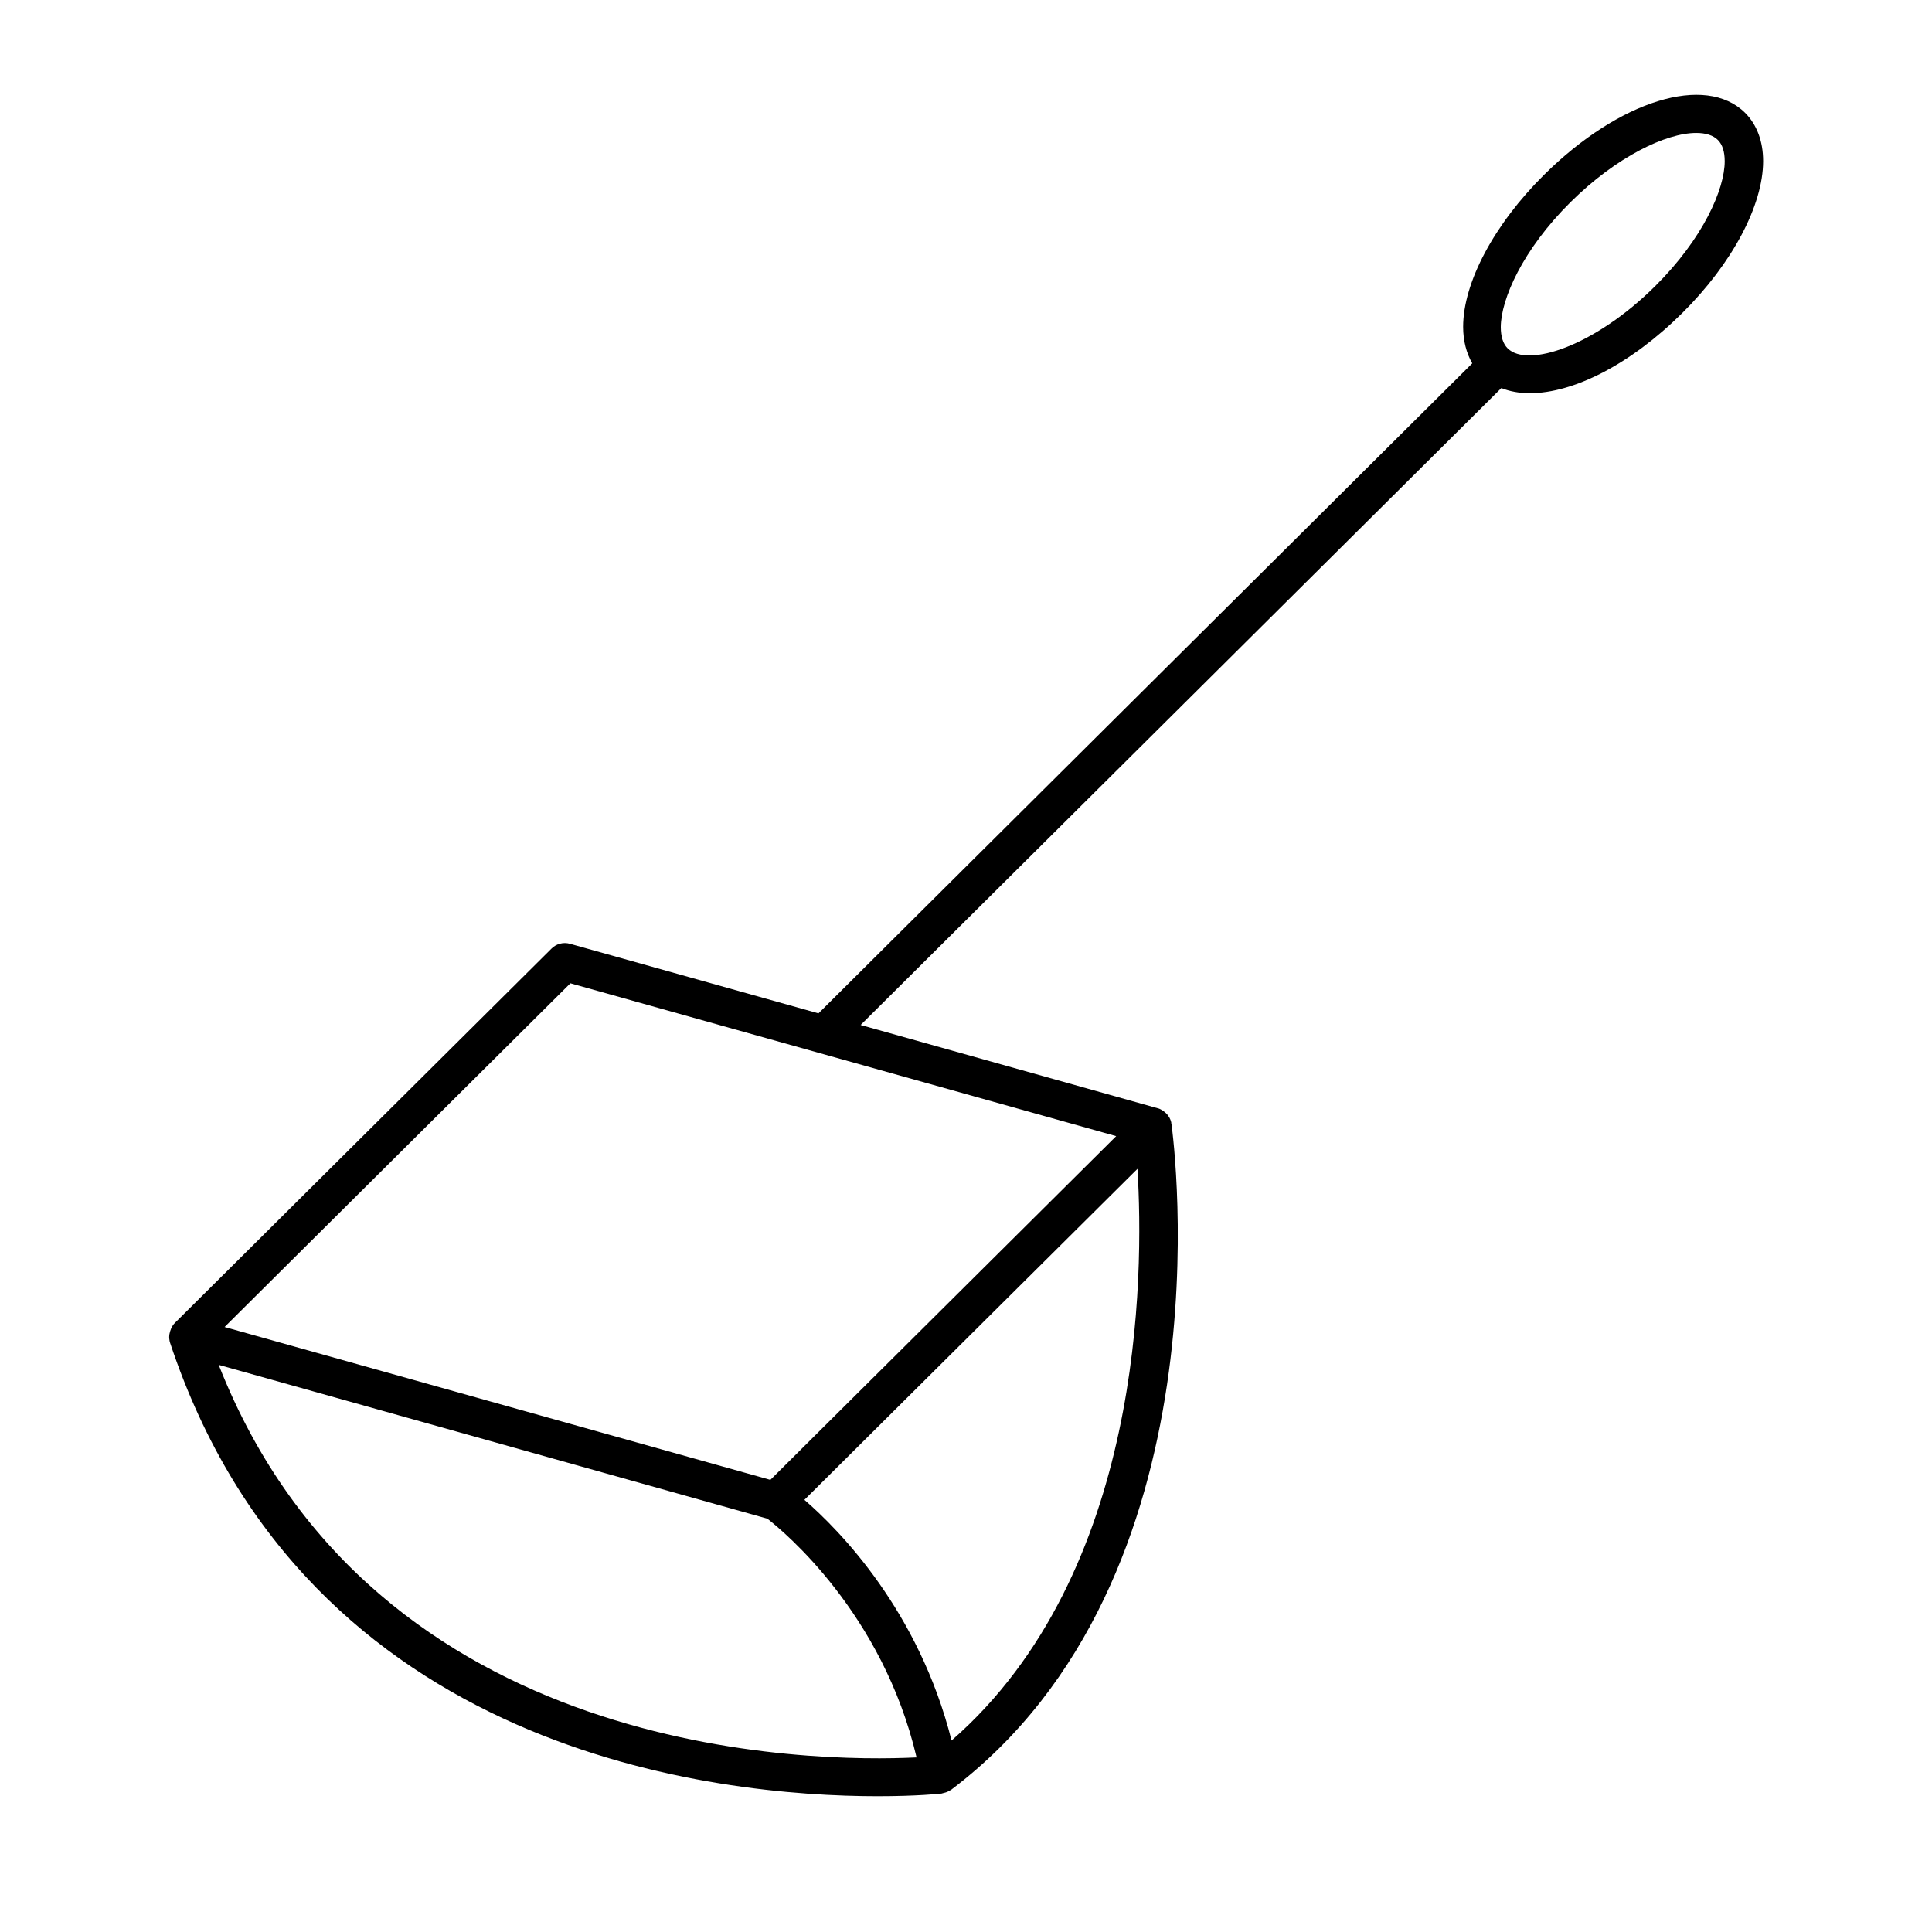
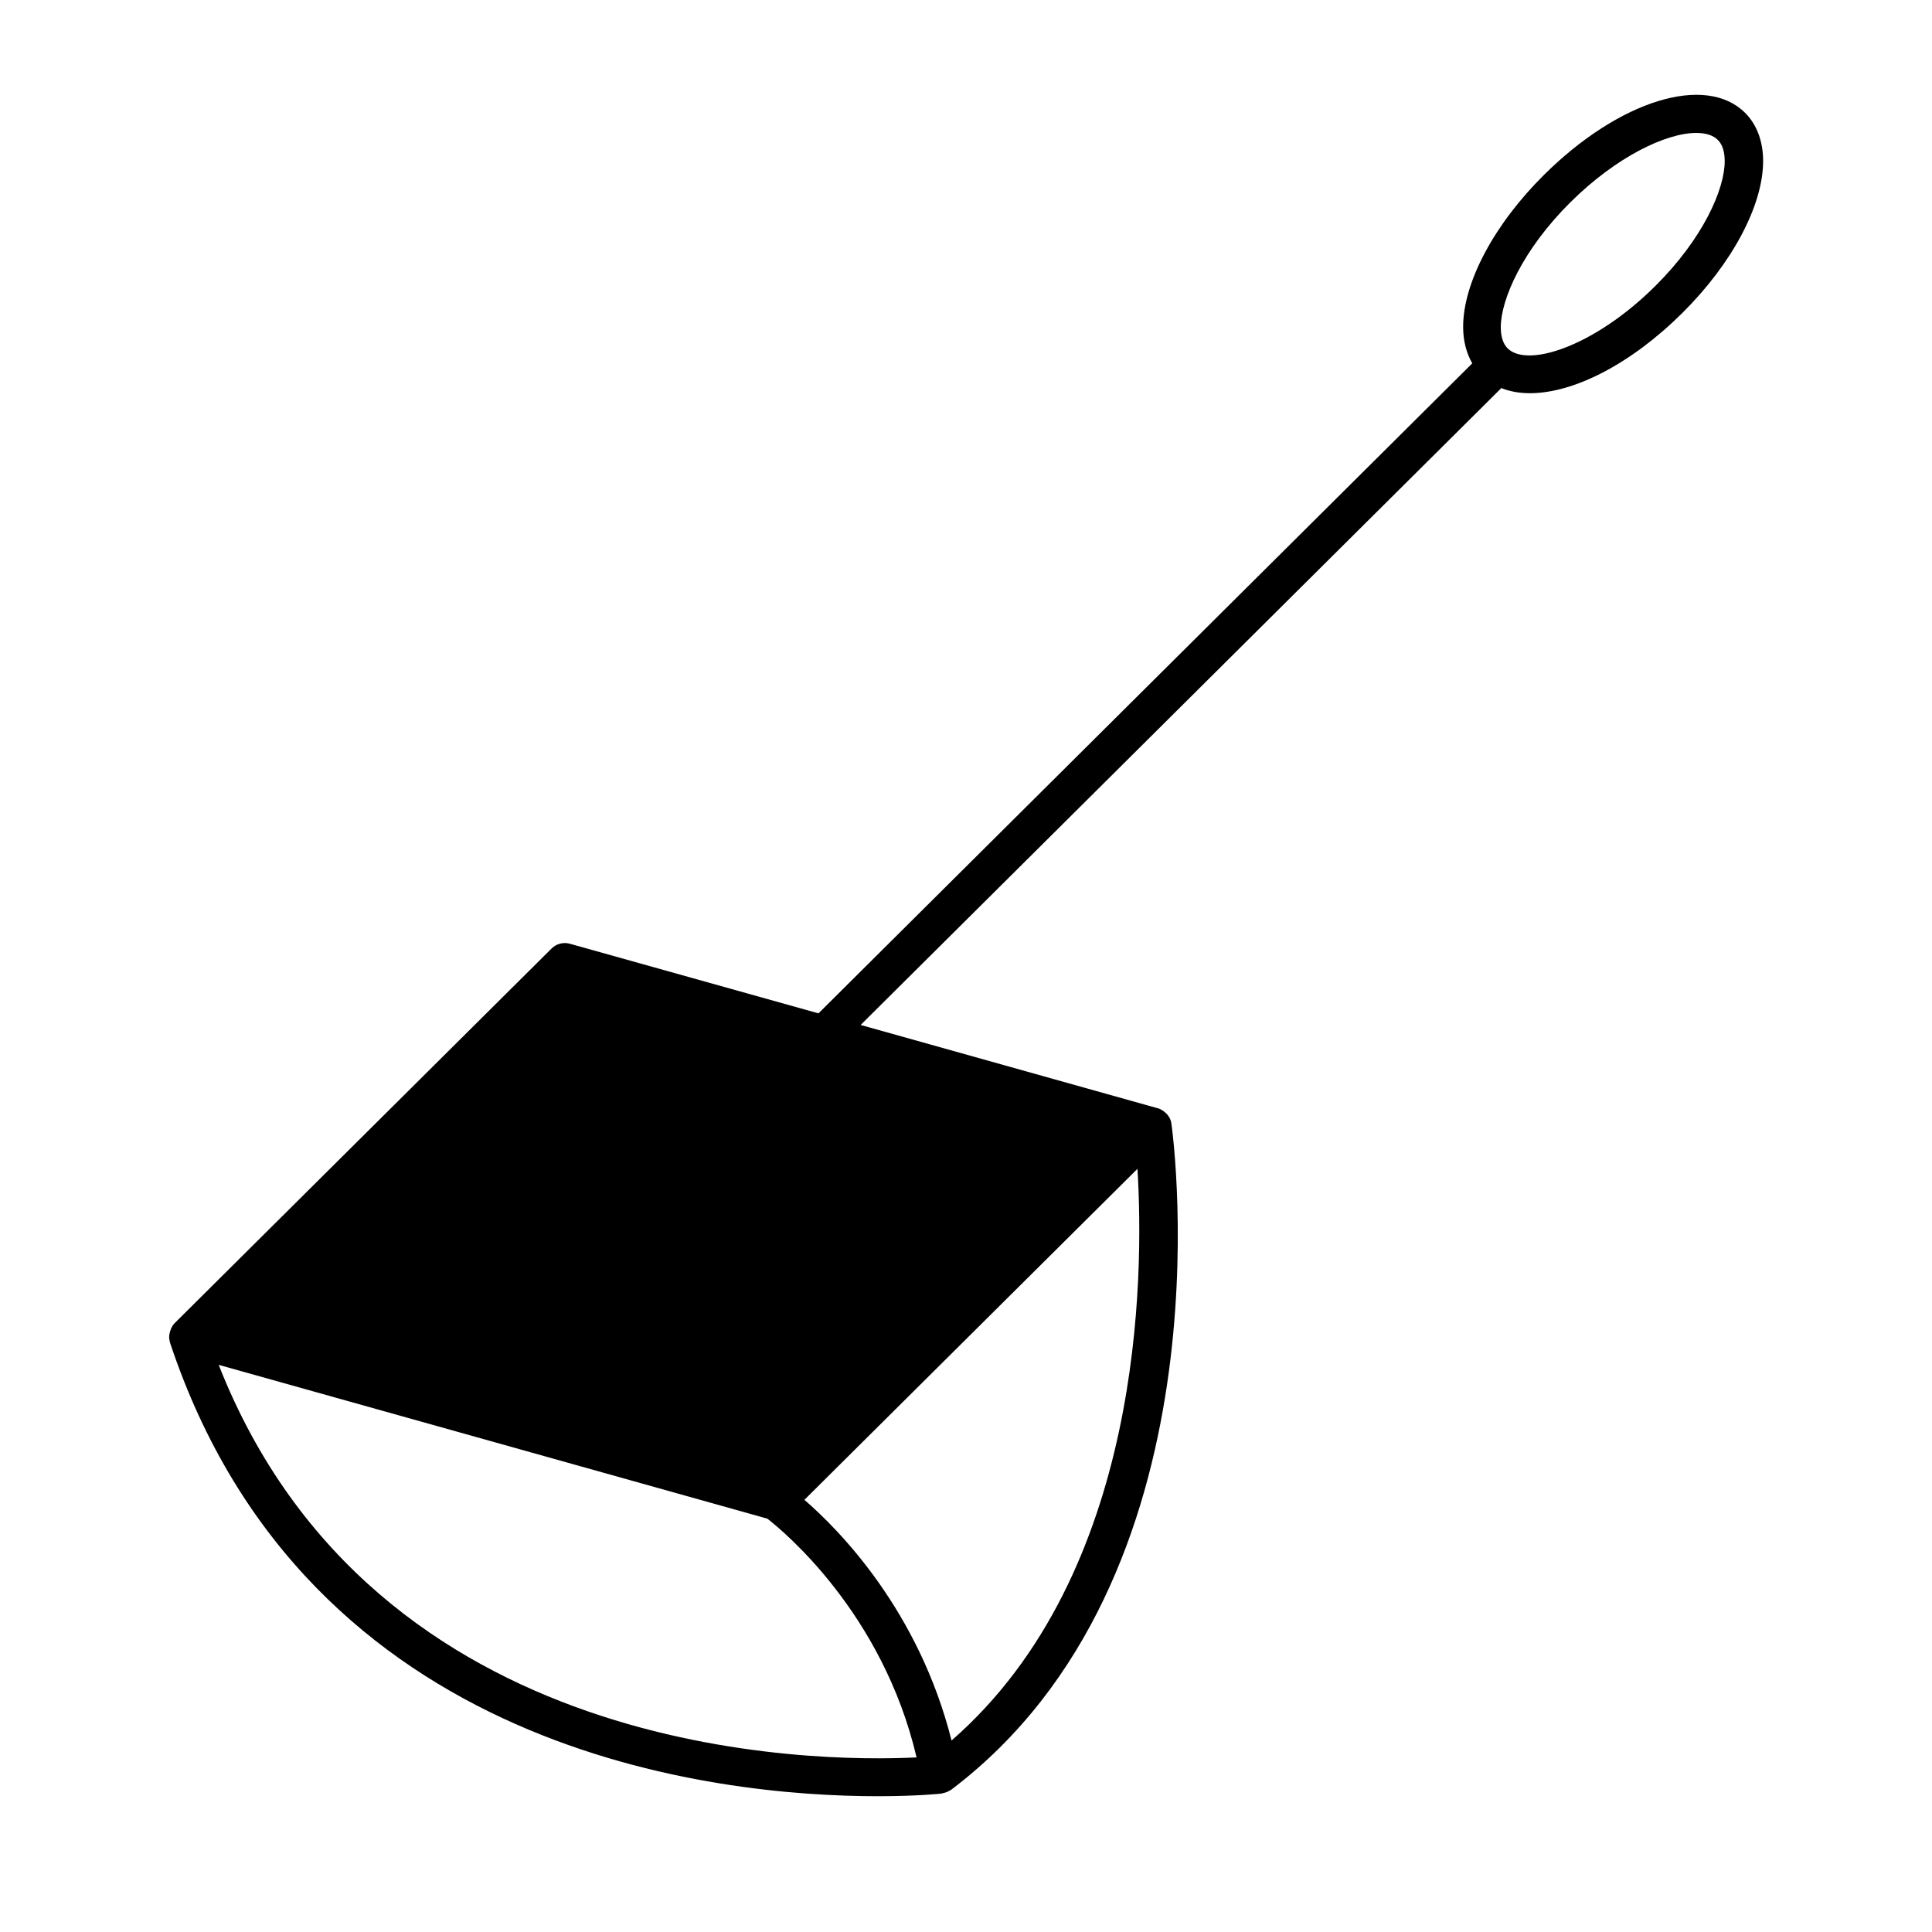
<svg xmlns="http://www.w3.org/2000/svg" fill="#000000" width="800px" height="800px" version="1.1" viewBox="144 144 512 512">
-   <path d="m188.95 499.45c0 0.051 0.051 0.102 0.102 0.203v0.152c36.324 109.28 145.35 120.21 187.57 120.21 10.328 0 16.625-0.656 16.93-0.707 0.102 0 0.203-0.102 0.352-0.102 0.402-0.102 0.855-0.203 1.258-0.402 0.203-0.102 0.402-0.203 0.555-0.301 0.102-0.051 0.203-0.102 0.301-0.152 74.109-56.023 59.098-171.55 58.441-176.43 0-0.051-0.051-0.102-0.051-0.203 0-0.152 0-0.25-0.051-0.402-0.102-0.453-0.301-0.855-0.504-1.258-0.051-0.051-0.102-0.102-0.152-0.203-0.25-0.402-0.605-0.805-1.008-1.109-0.102-0.102-0.25-0.203-0.352-0.301-0.453-0.301-0.957-0.605-1.512-0.754h-0.051l-78.695-22.066 169.79-168.78c2.266 0.906 4.785 1.359 7.559 1.359 11.539 0 26.652-7.609 40.406-21.262 13.199-13.098 21.41-28.516 21.41-40.254 0-5.238-1.664-9.672-4.785-12.797-10.48-10.379-33.352-3.324-53.305 16.473-13.199 13.098-21.41 28.516-21.41 40.254 0 3.68 0.855 6.953 2.418 9.672l-173.26 172.26-65.848-18.438c-1.762-0.504-3.629 0-4.887 1.258l-99.855 99.25c-0.352 0.352-0.656 0.805-0.855 1.211-0.051 0.102-0.102 0.203-0.152 0.352-0.203 0.453-0.301 0.906-0.402 1.359 0 0.152-0.051 0.25-0.051 0.402-0.051 0.504 0 1.008 0.102 1.512zm371.26-301.88c12.141-12.043 25.34-18.34 33.301-18.34 2.519 0 4.484 0.605 5.742 1.863 1.211 1.211 1.812 3.125 1.812 5.644 0 7.356-5.691 20.453-18.438 33.102-15.922 15.82-33.754 21.766-39.094 16.473-1.211-1.211-1.812-3.125-1.812-5.644 0.047-7.352 5.742-20.449 18.488-33.098zm-358.26 308.13 145.4 40.758c4.281 3.324 30.582 25.039 39.551 63.277-26.902 1.309-143.68 0.855-184.95-104.04zm194.22 99.551c-8.664-34.359-29.676-55.723-38.996-63.781l88.266-87.715c1.719 28.266 1.566 107.16-49.27 151.5zm-101.01-200.67 144.64 40.508-91.645 91.09-144.64-40.508z" />
+   <path d="m188.95 499.45c0 0.051 0.051 0.102 0.102 0.203v0.152c36.324 109.28 145.35 120.21 187.57 120.21 10.328 0 16.625-0.656 16.93-0.707 0.102 0 0.203-0.102 0.352-0.102 0.402-0.102 0.855-0.203 1.258-0.402 0.203-0.102 0.402-0.203 0.555-0.301 0.102-0.051 0.203-0.102 0.301-0.152 74.109-56.023 59.098-171.55 58.441-176.43 0-0.051-0.051-0.102-0.051-0.203 0-0.152 0-0.25-0.051-0.402-0.102-0.453-0.301-0.855-0.504-1.258-0.051-0.051-0.102-0.102-0.152-0.203-0.25-0.402-0.605-0.805-1.008-1.109-0.102-0.102-0.25-0.203-0.352-0.301-0.453-0.301-0.957-0.605-1.512-0.754h-0.051l-78.695-22.066 169.79-168.78c2.266 0.906 4.785 1.359 7.559 1.359 11.539 0 26.652-7.609 40.406-21.262 13.199-13.098 21.41-28.516 21.41-40.254 0-5.238-1.664-9.672-4.785-12.797-10.48-10.379-33.352-3.324-53.305 16.473-13.199 13.098-21.41 28.516-21.41 40.254 0 3.68 0.855 6.953 2.418 9.672l-173.26 172.26-65.848-18.438c-1.762-0.504-3.629 0-4.887 1.258l-99.855 99.25c-0.352 0.352-0.656 0.805-0.855 1.211-0.051 0.102-0.102 0.203-0.152 0.352-0.203 0.453-0.301 0.906-0.402 1.359 0 0.152-0.051 0.25-0.051 0.402-0.051 0.504 0 1.008 0.102 1.512zm371.26-301.88c12.141-12.043 25.34-18.34 33.301-18.34 2.519 0 4.484 0.605 5.742 1.863 1.211 1.211 1.812 3.125 1.812 5.644 0 7.356-5.691 20.453-18.438 33.102-15.922 15.82-33.754 21.766-39.094 16.473-1.211-1.211-1.812-3.125-1.812-5.644 0.047-7.352 5.742-20.449 18.488-33.098zm-358.26 308.13 145.4 40.758c4.281 3.324 30.582 25.039 39.551 63.277-26.902 1.309-143.68 0.855-184.95-104.04zm194.22 99.551c-8.664-34.359-29.676-55.723-38.996-63.781l88.266-87.715c1.719 28.266 1.566 107.16-49.27 151.5zz" />
</svg>